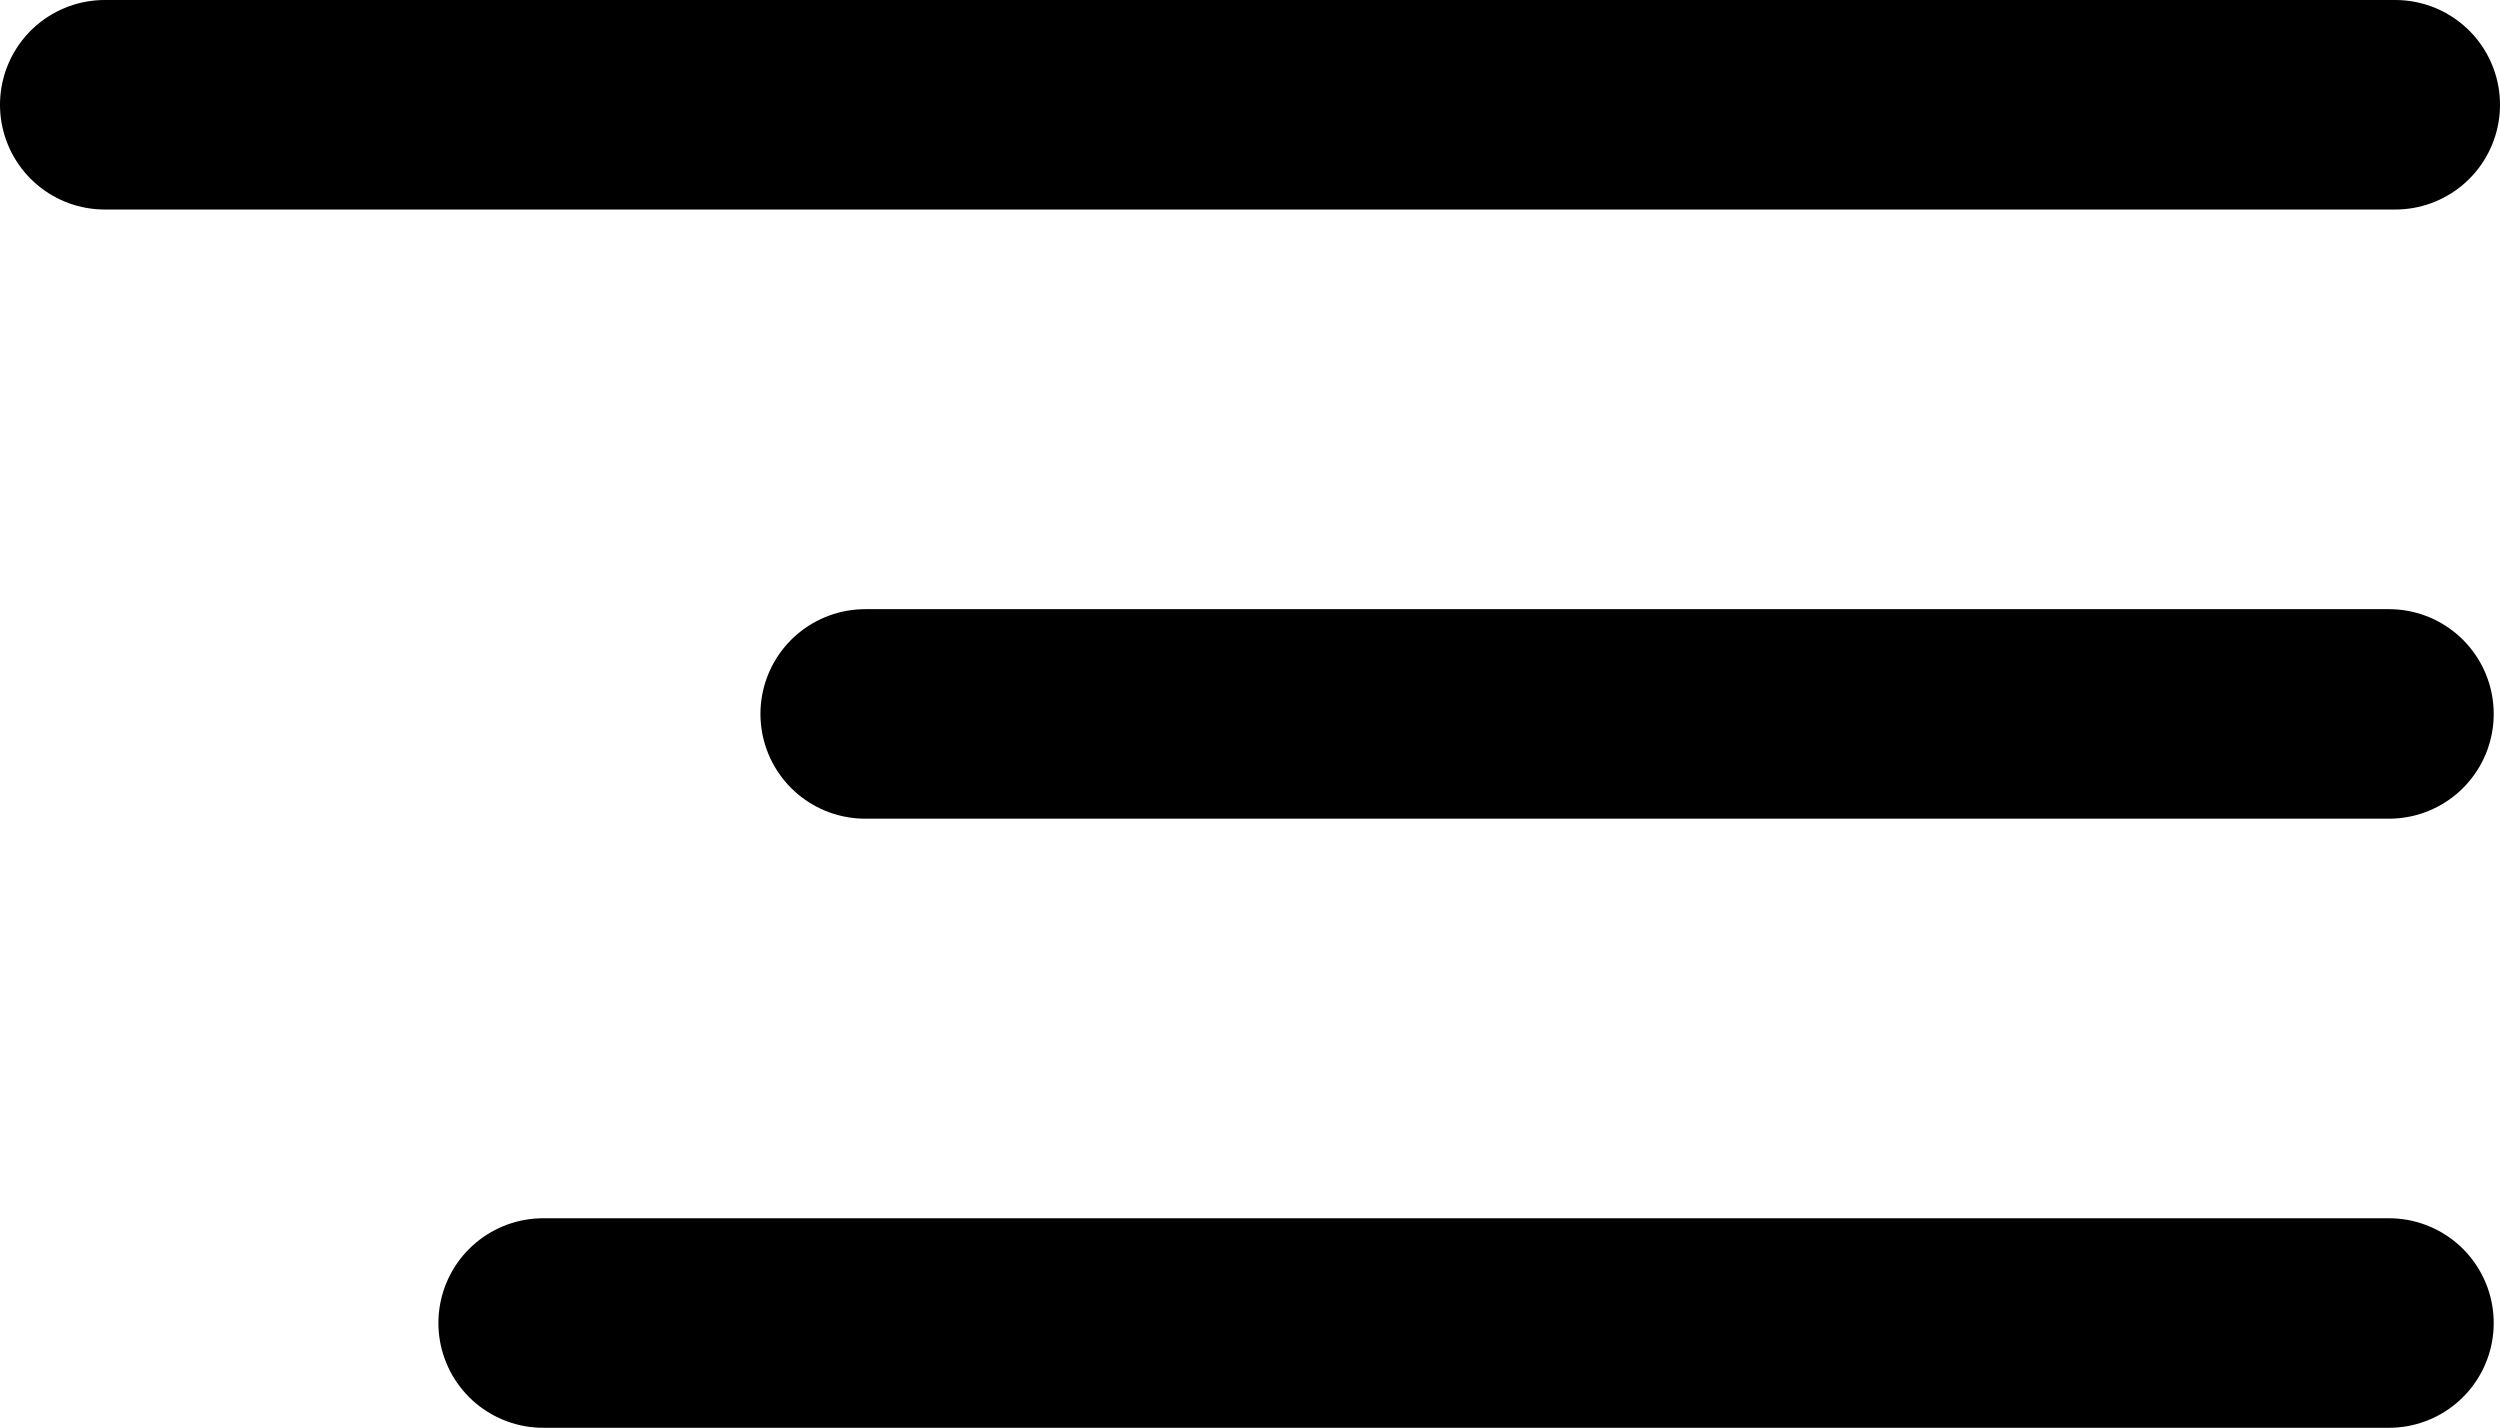
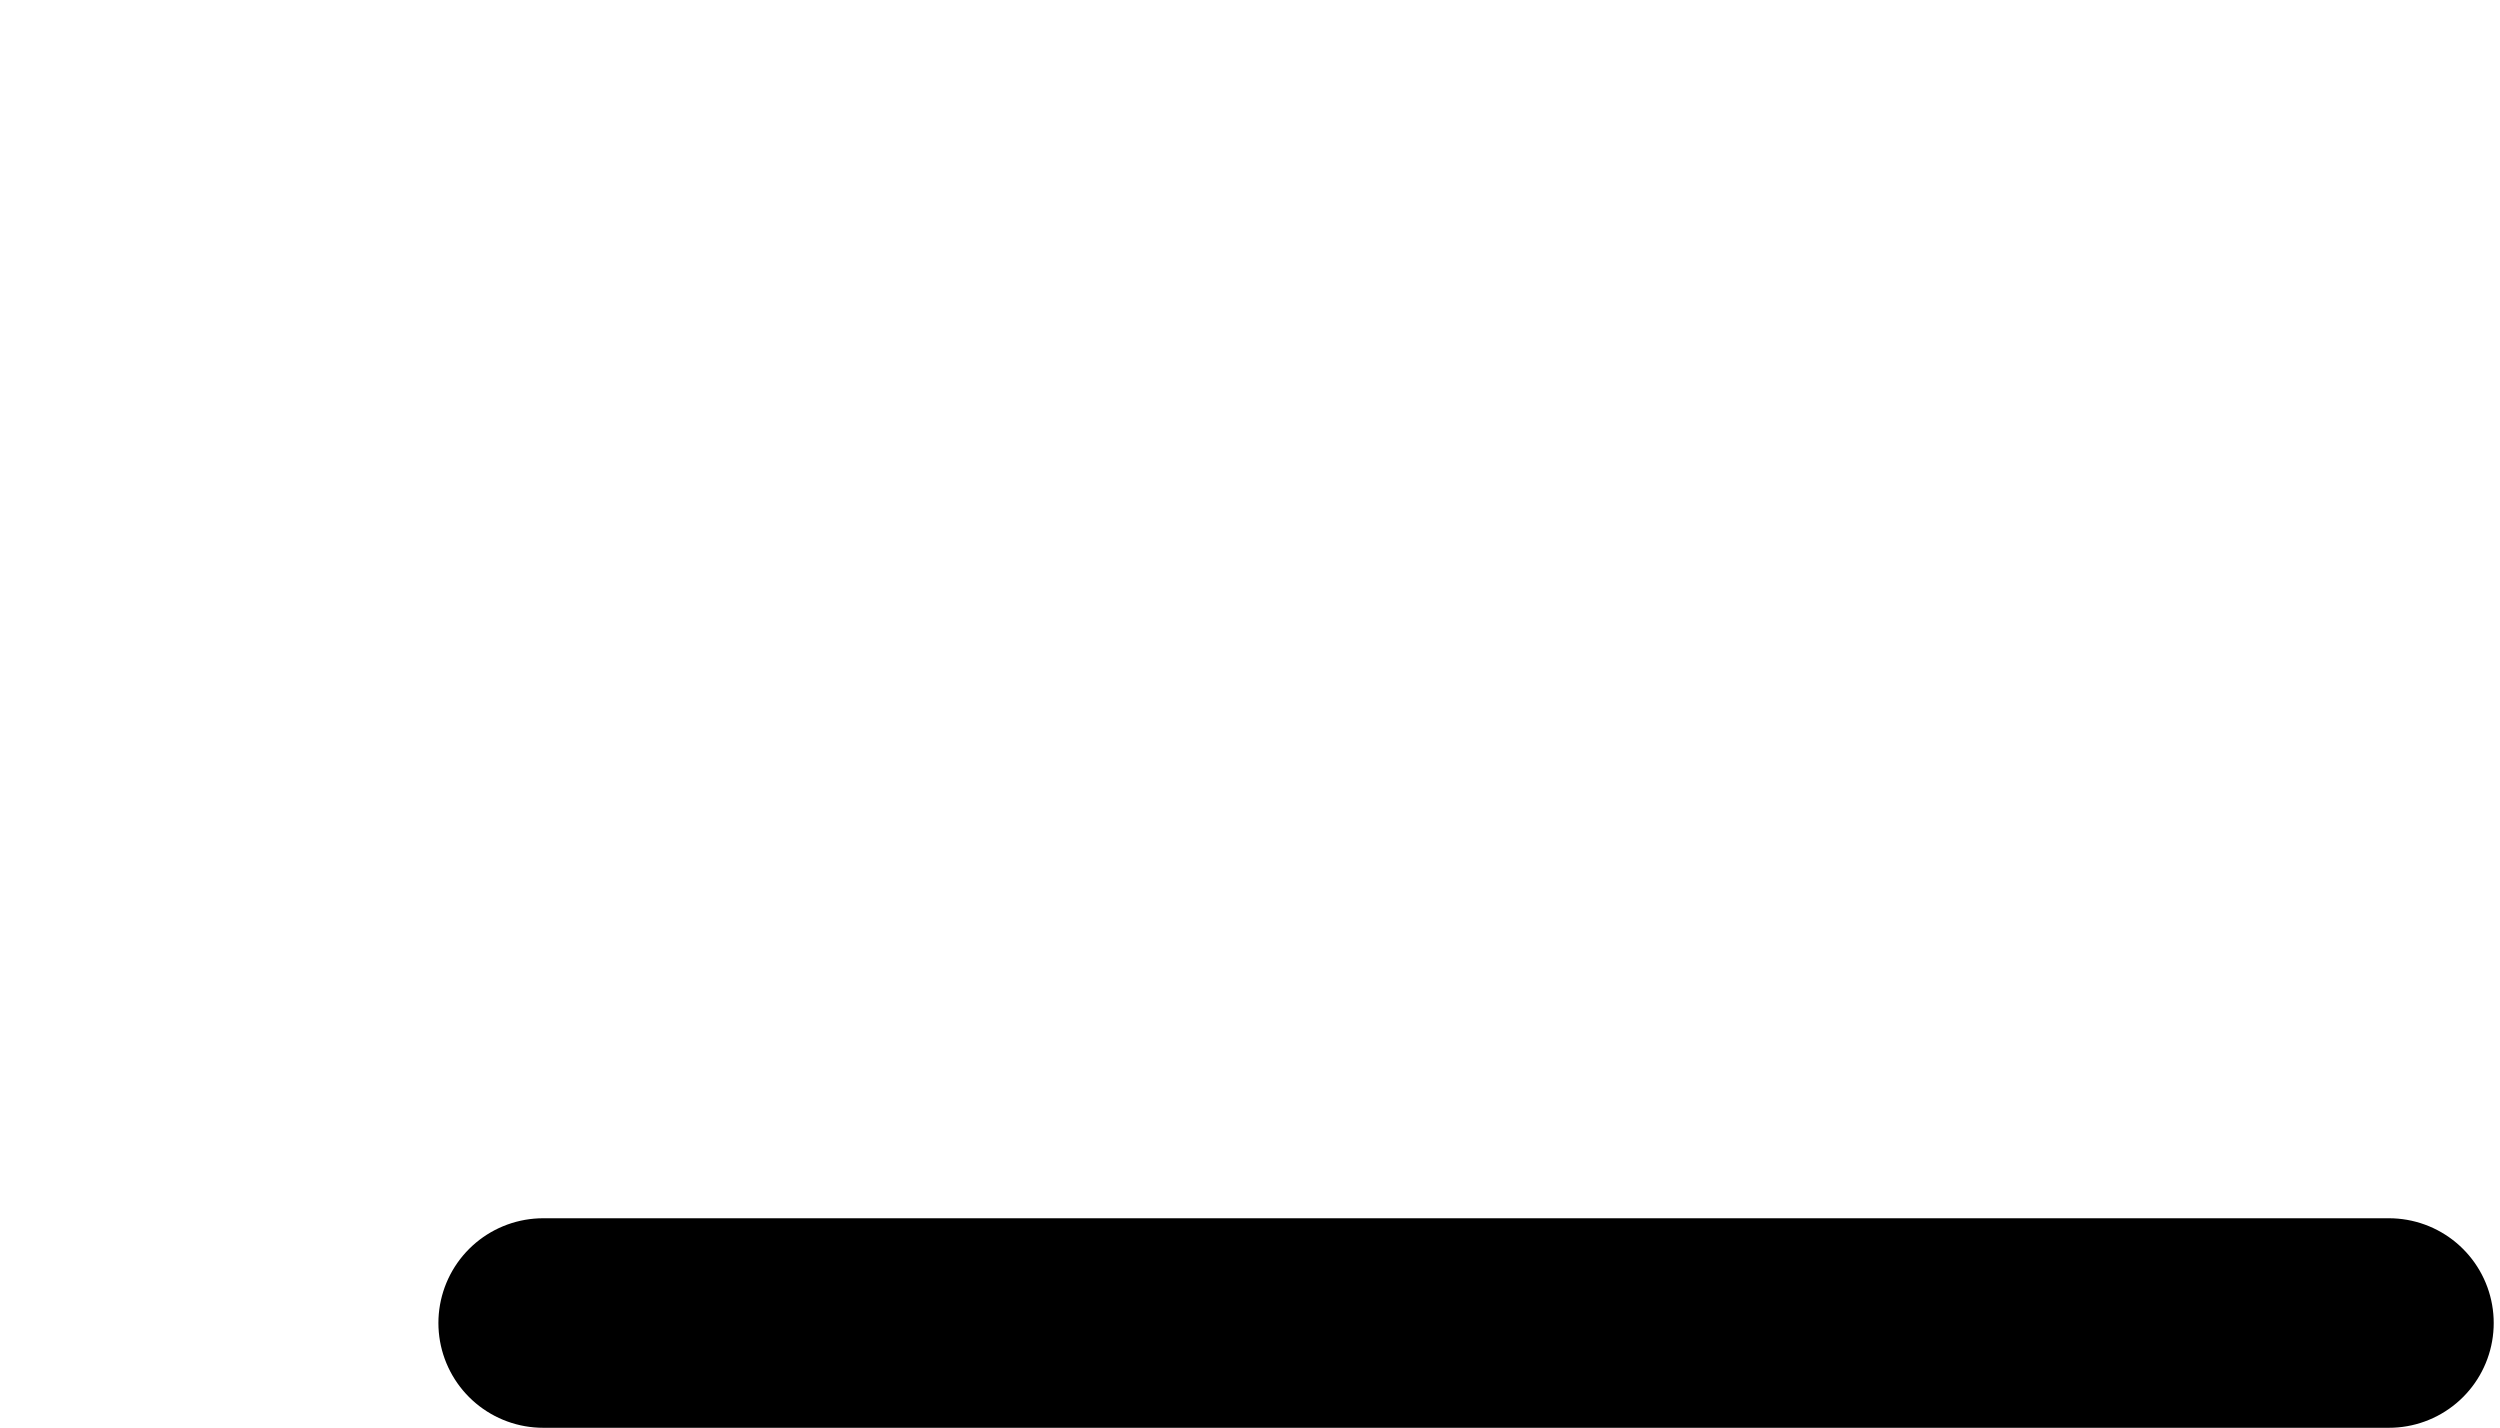
<svg xmlns="http://www.w3.org/2000/svg" width="35.795" height="20.443" viewBox="0 0 35.795 20.443">
  <g id="Option_Buttom" data-name="Option Buttom" transform="translate(1.5 1.5)">
    <g id="Menu">
-       <path id="Path_17" data-name="Path 17" d="M0,0H32.795" fill="none" stroke="#000" stroke-linecap="round" stroke-width="3" />
-       <line id="Line_5" data-name="Line 5" x2="21.817" transform="translate(10.888 8.722)" fill="none" stroke="#000" stroke-linecap="round" stroke-width="3" />
      <line id="Line_6" data-name="Line 6" x2="26.428" transform="translate(6.277 17.443)" fill="none" stroke="#000" stroke-linecap="round" stroke-width="3" />
    </g>
  </g>
</svg>